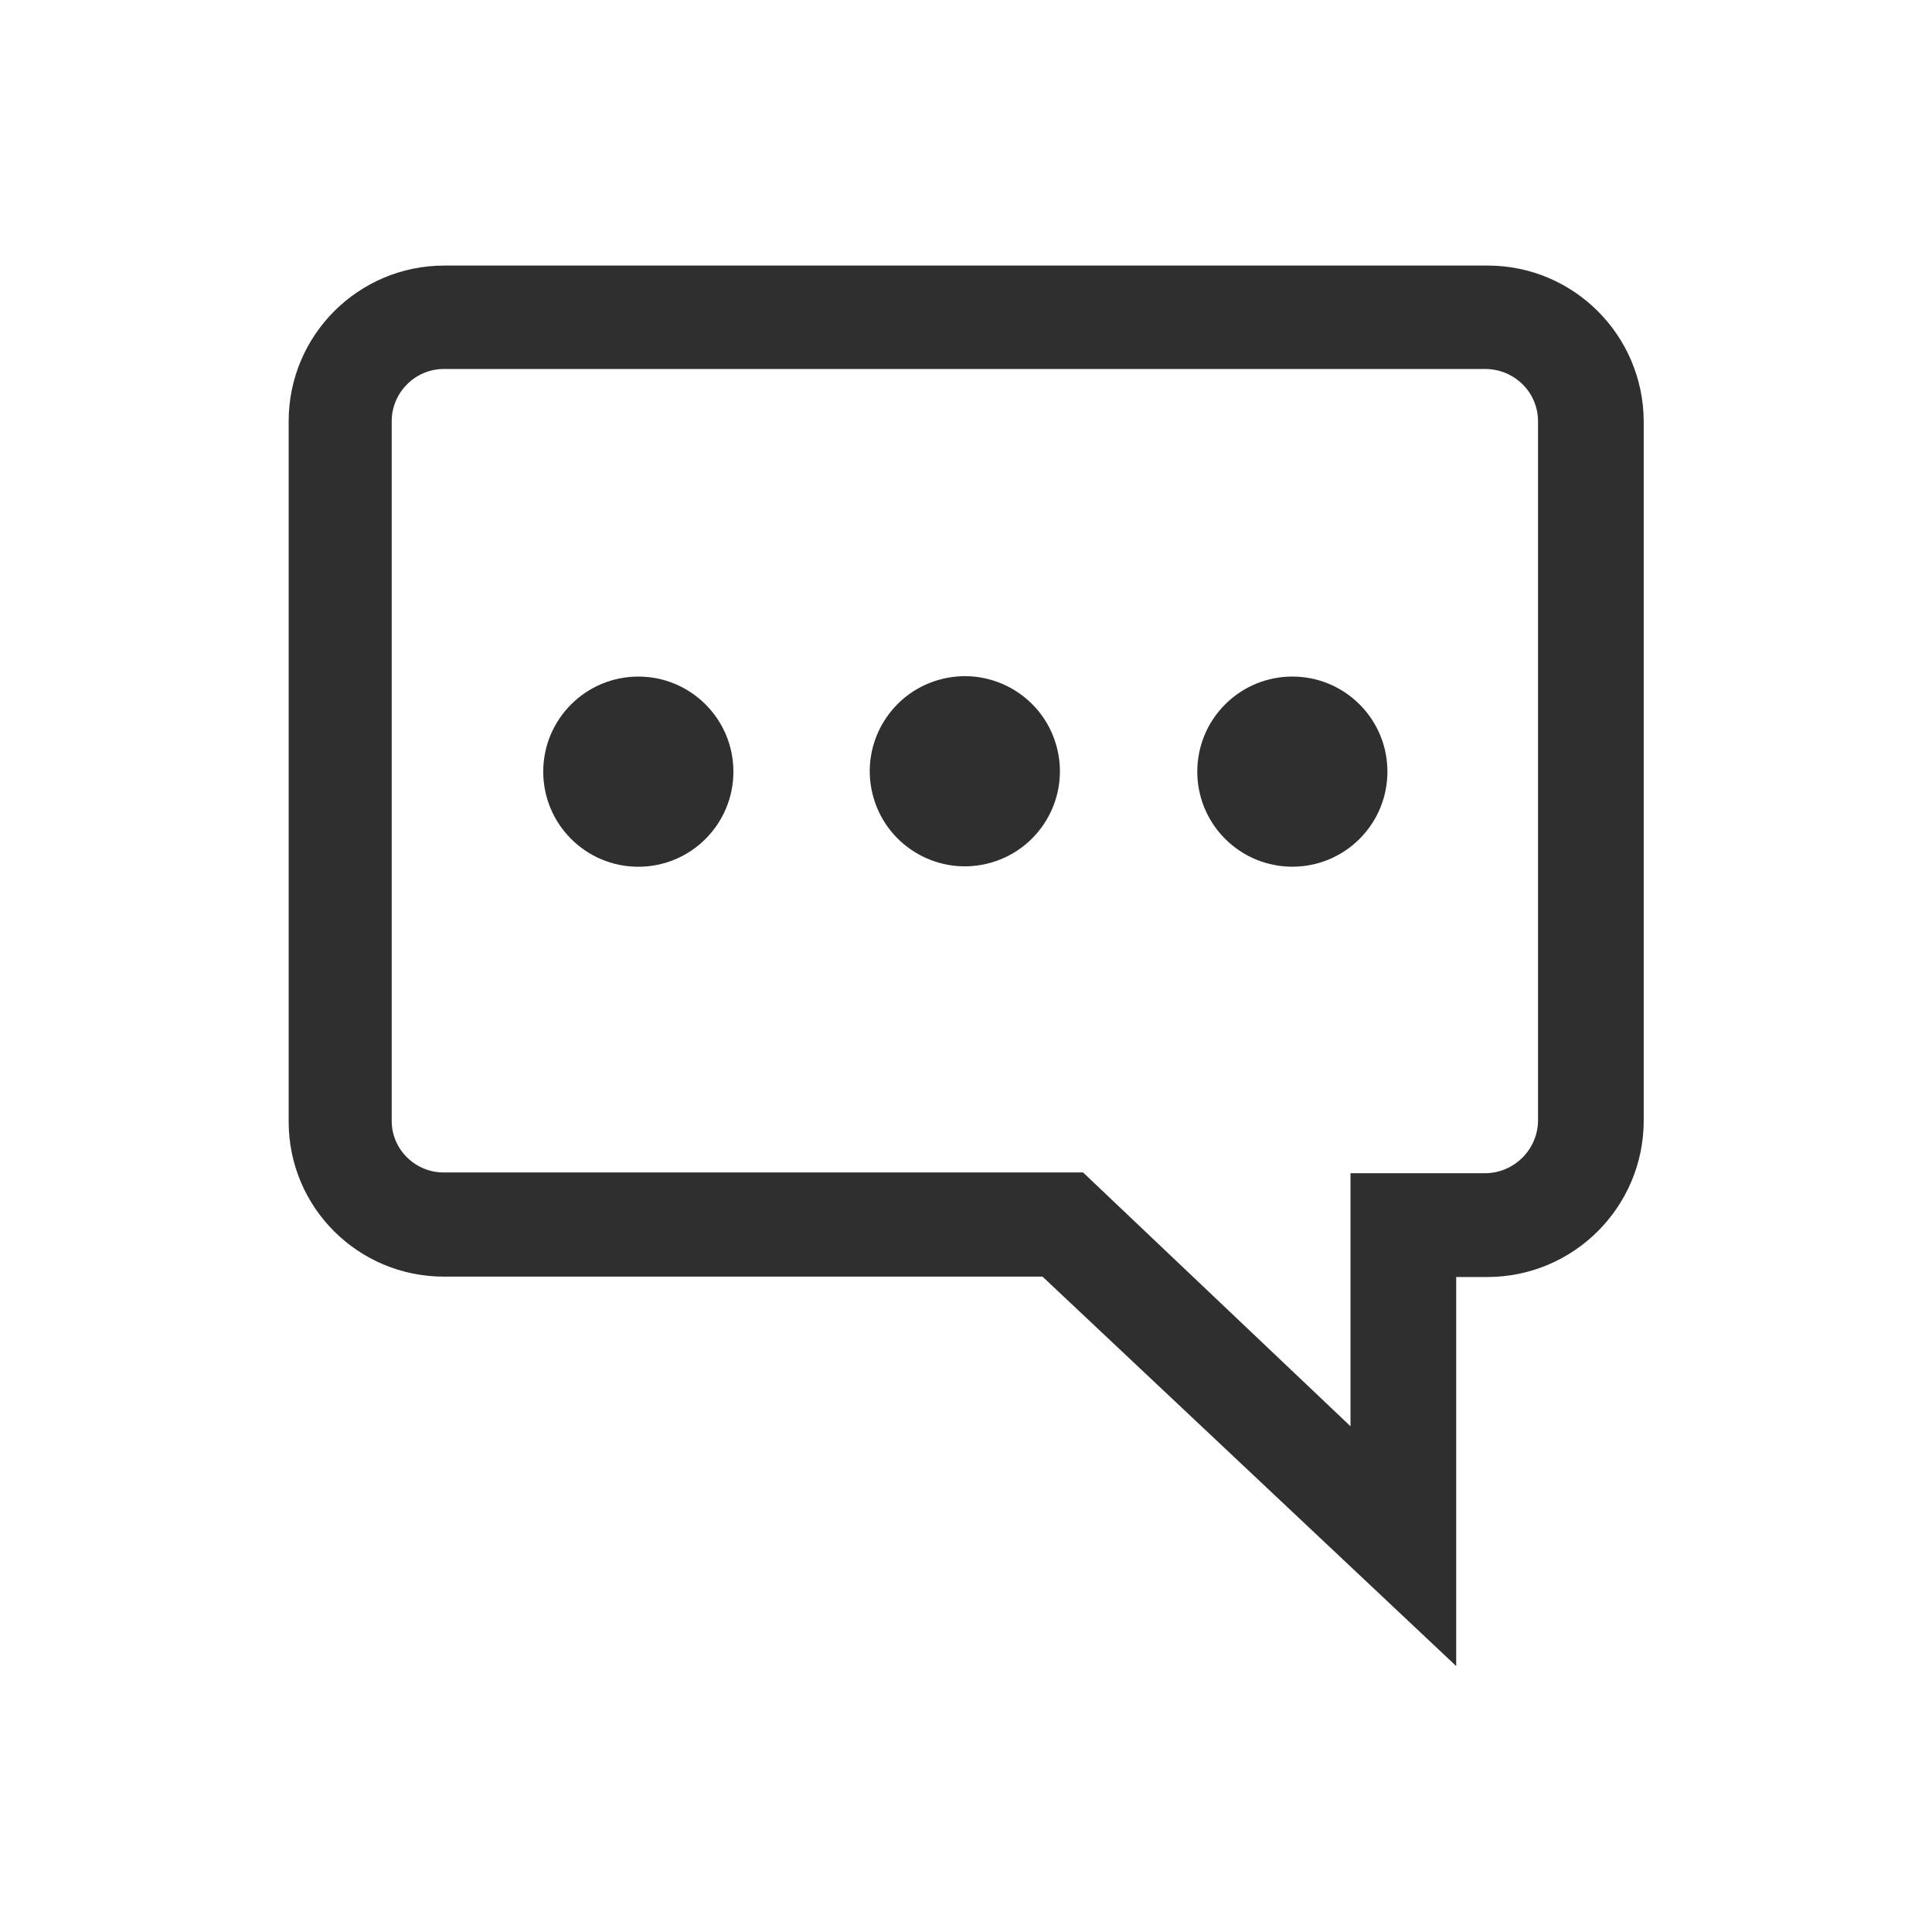
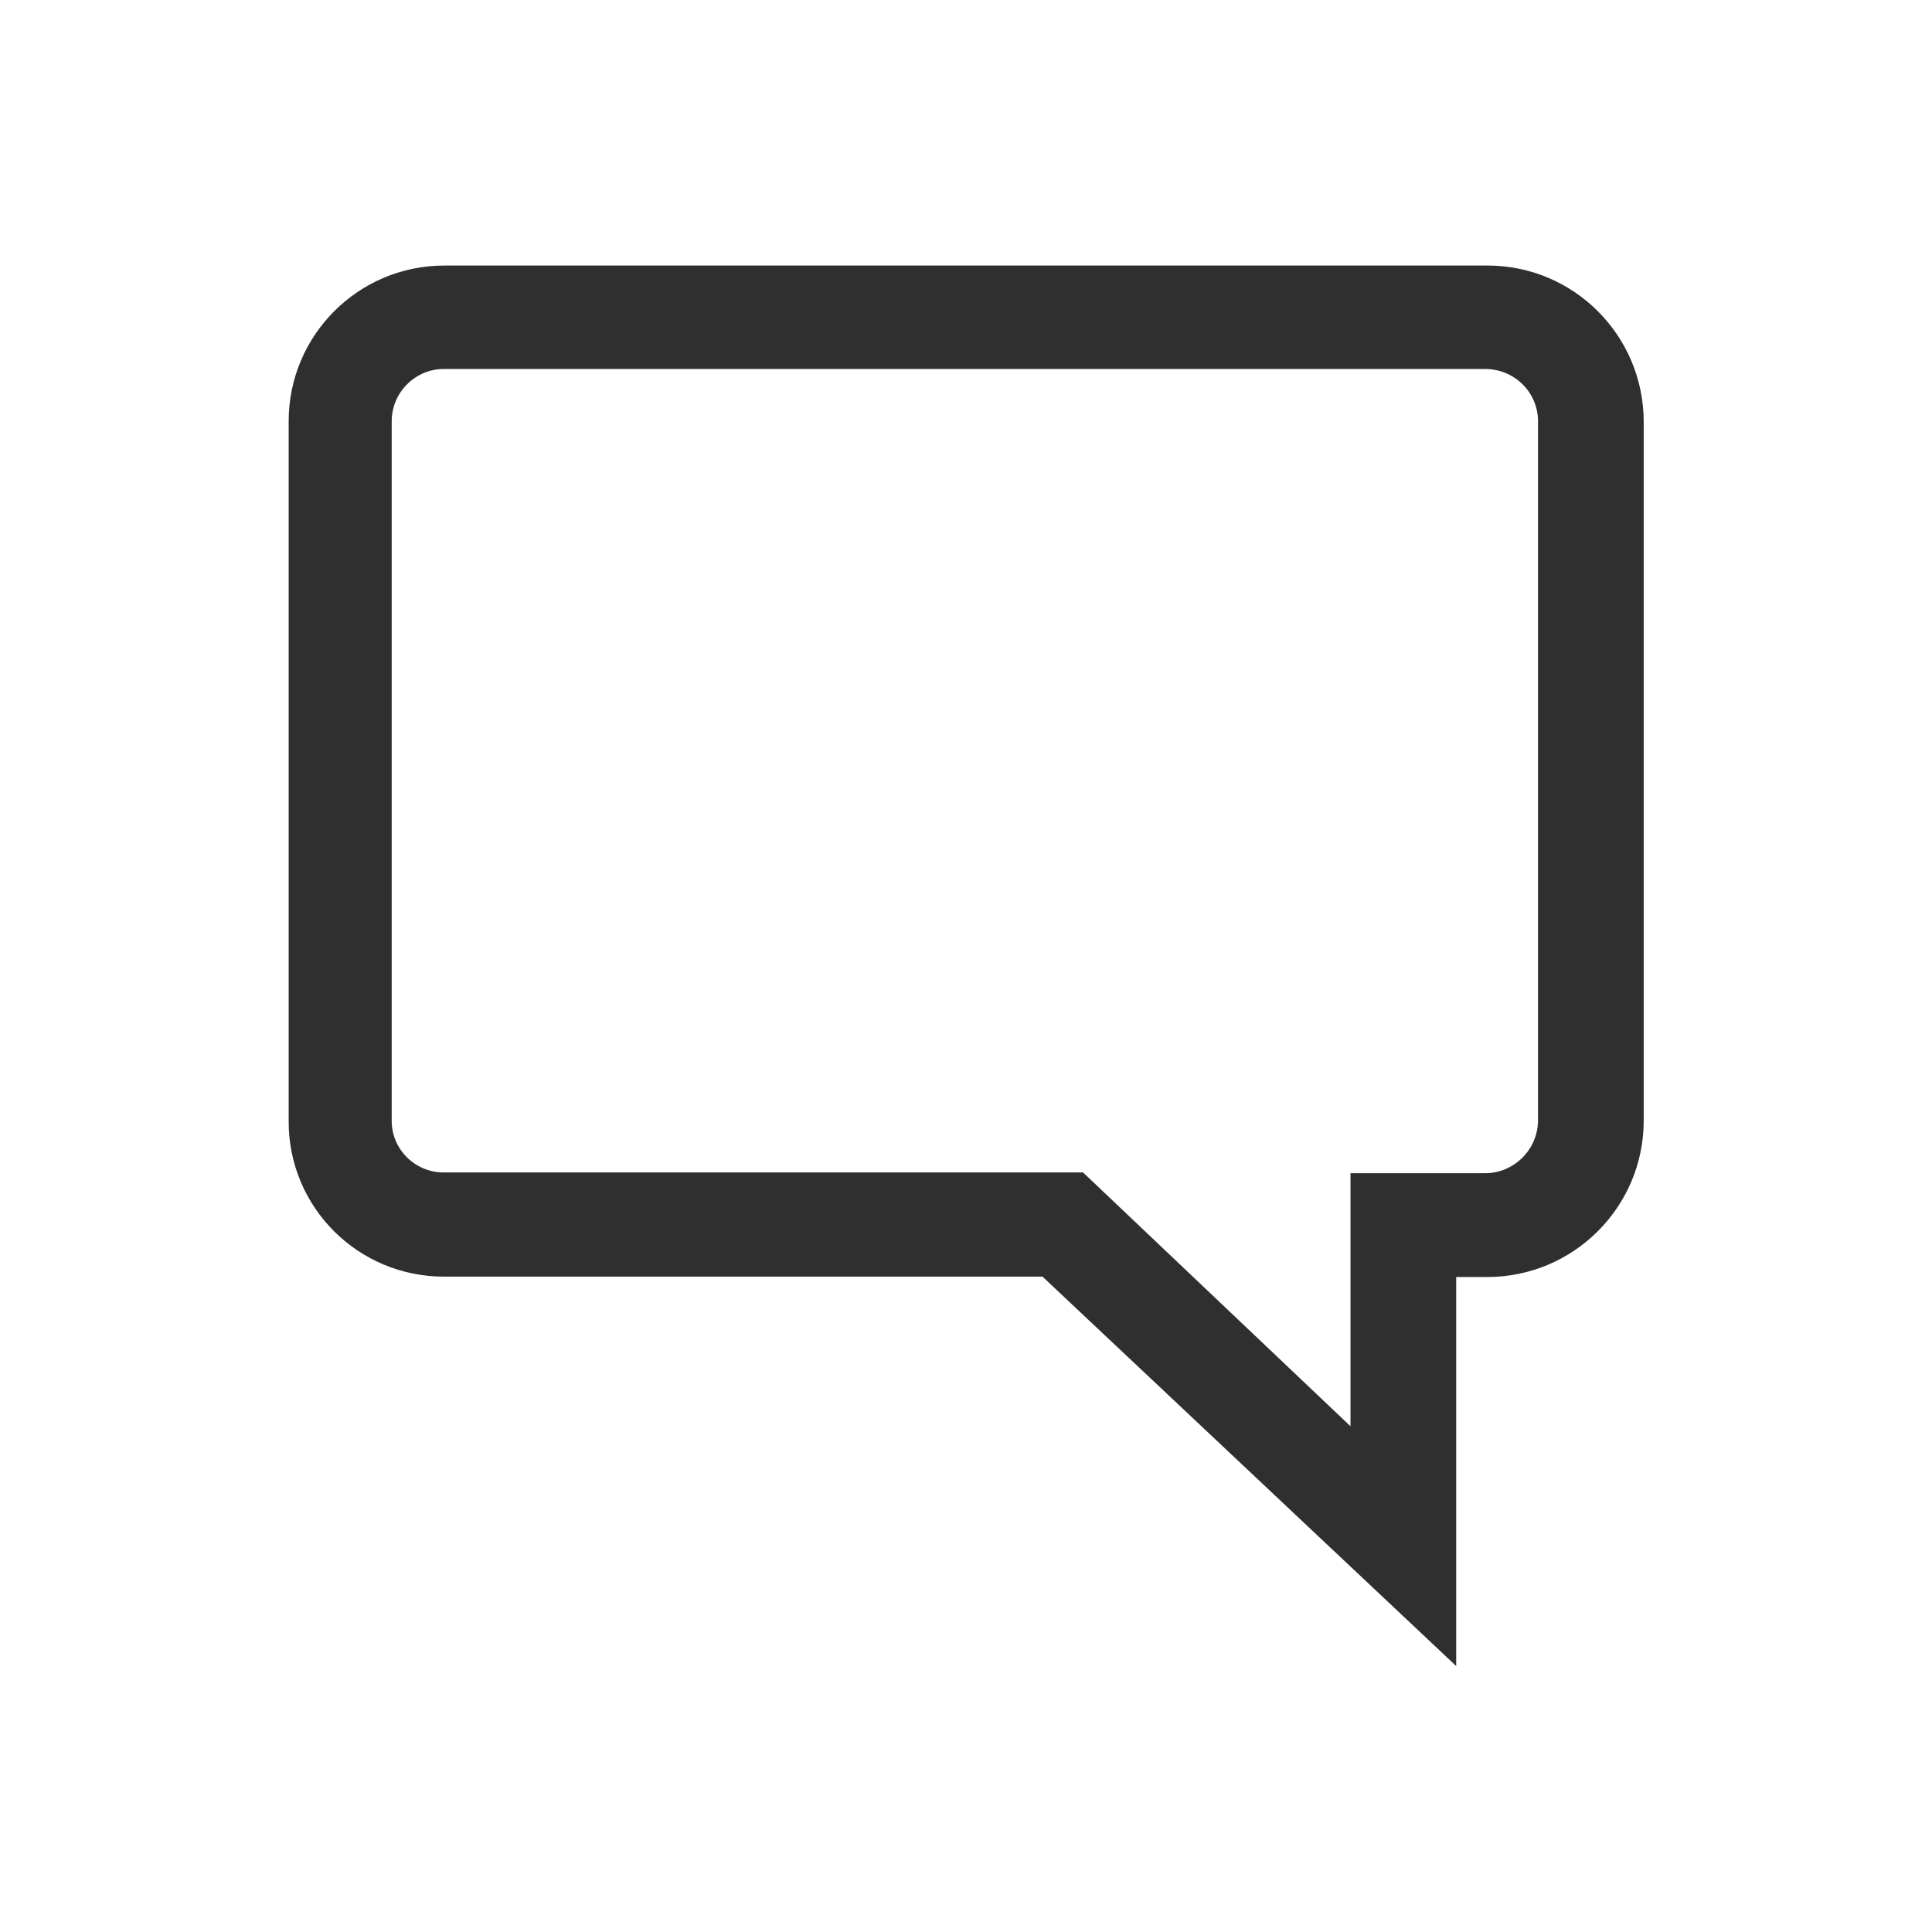
<svg xmlns="http://www.w3.org/2000/svg" version="1.1" id="article" x="0px" y="0px" viewBox="0 0 510 510" style="enable-background:new 0 0 510 510;" xml:space="preserve">
  <style type="text/css">
	.st0{fill:#2F2F2F;}
</style>
  <g>
    <path class="st0" d="M392.7,70.1c-0.2,0-0.4,0-0.5,0H117.3c-22.7,0-41.1,18.4-41.1,41.1v184.9c0,22.6,18.3,40.9,41,40.9h158   l109.2,102.8V337.1h8.2c22.8,0,41.3-18.5,41.3-41.3V111.2C433.8,88.5,415.4,70.1,392.7,70.1z M406,111.2v184.5c0,7.7-6.3,14-14,14   h-35.5v66.8l-70.6-67H117.1c-7.5,0-13.7-6.1-13.7-13.6V111.2c0-7.6,6.2-13.8,13.8-13.8h274.8C399.8,97.4,406,103.6,406,111.2   L406,111.2z" />
-     <circle class="st0" cx="168.5" cy="203.7" r="25.1" />
-     <ellipse transform="matrix(0.973 -0.23 0.23 0.973 -39.981 63.973)" class="st0" cx="254.7" cy="203.7" rx="25.1" ry="25.1" />
-     <ellipse transform="matrix(0.707 -0.707 0.707 0.707 -44.094 300.904)" class="st0" cx="341.2" cy="203.7" rx="25.1" ry="25.1" />
  </g>
</svg>